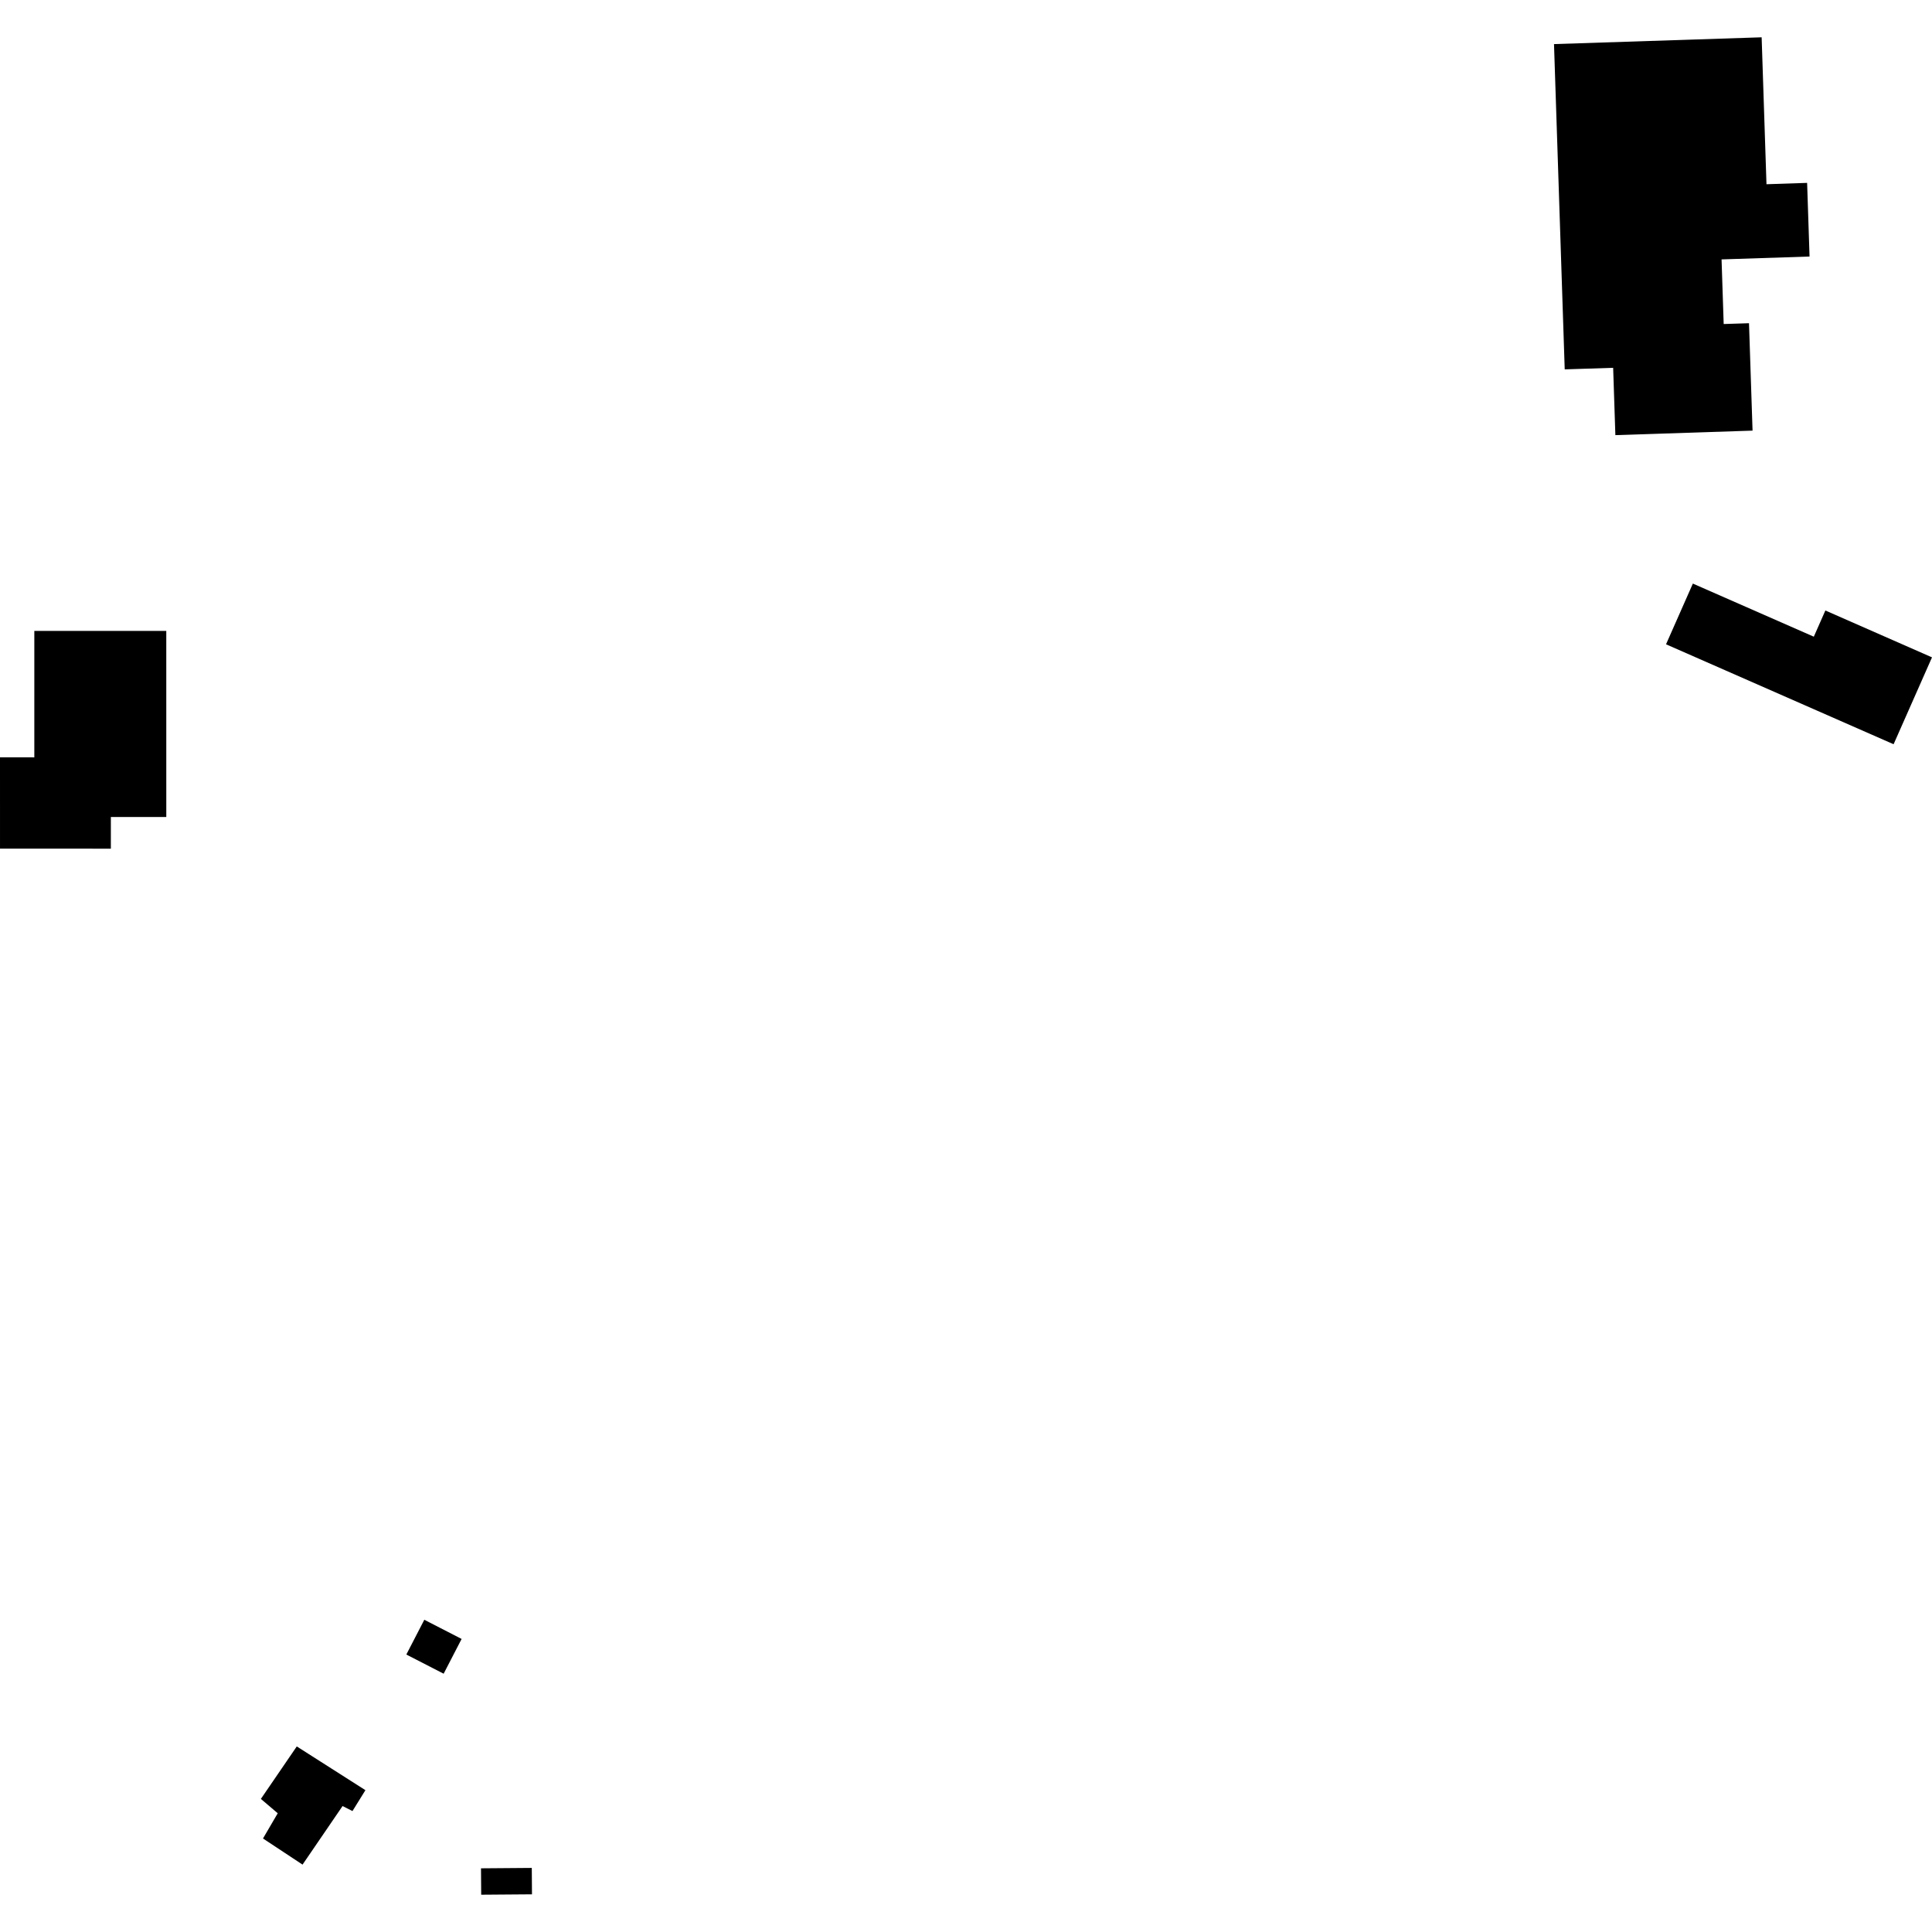
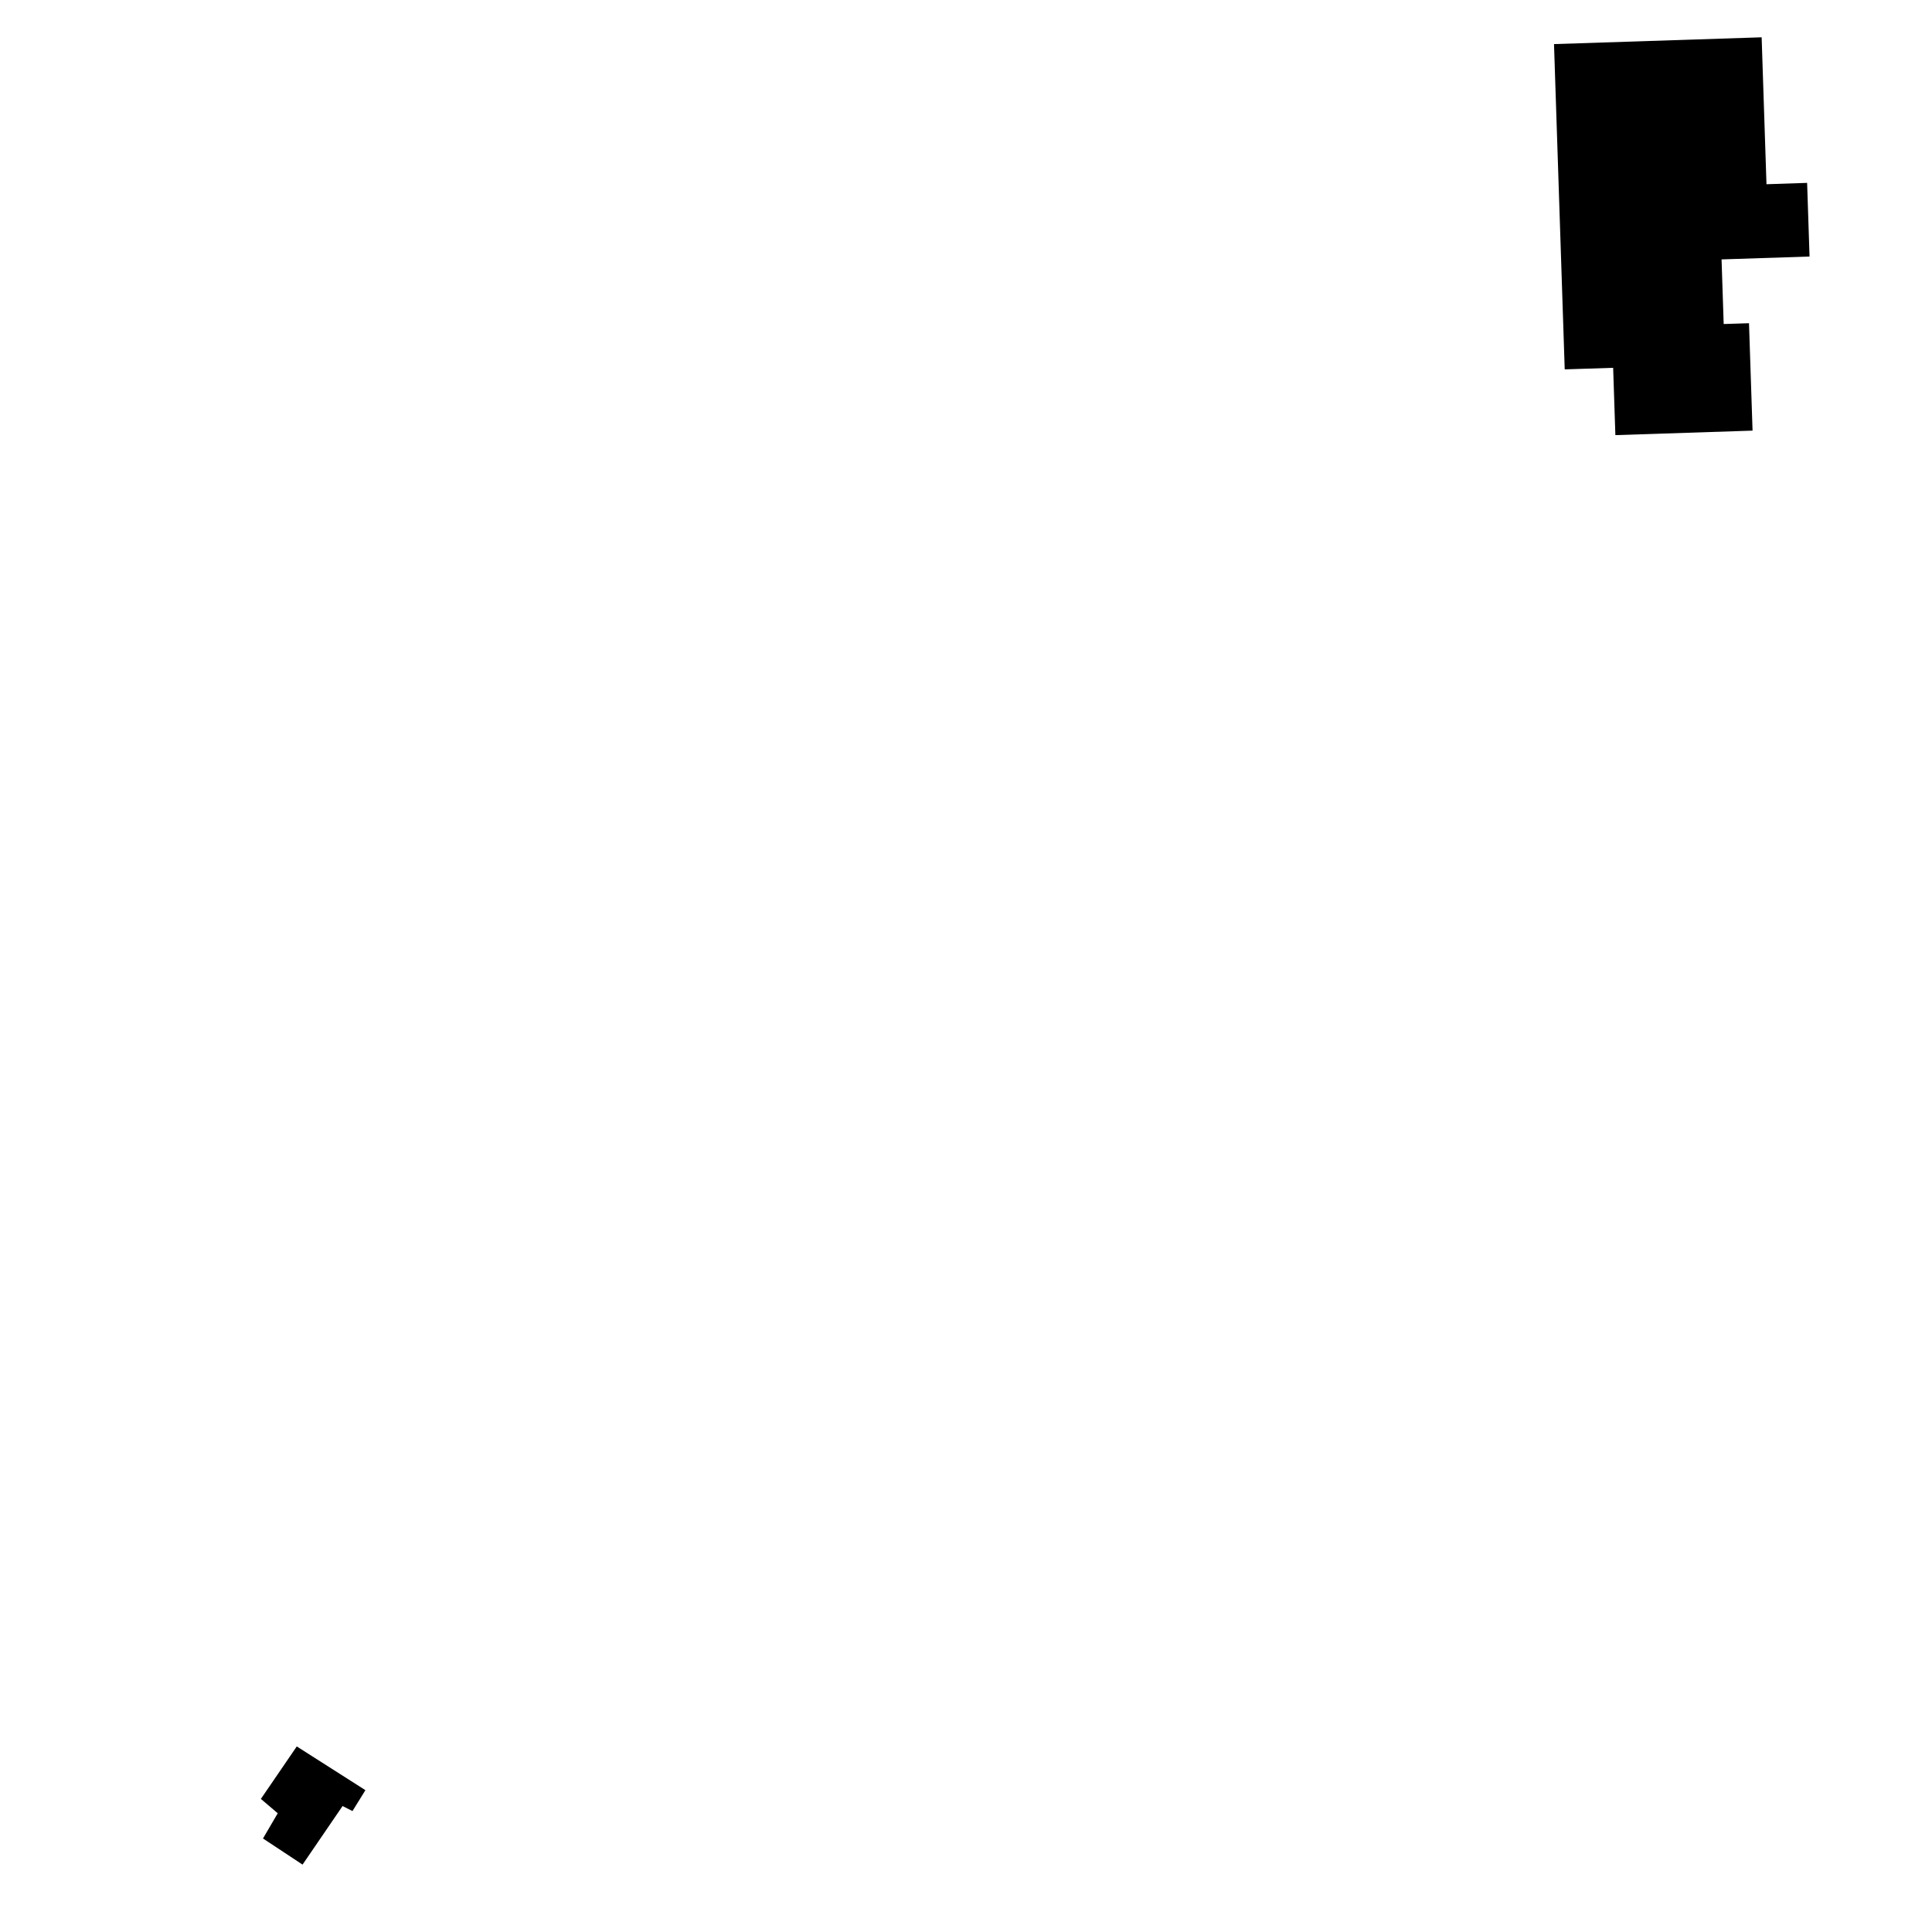
<svg xmlns="http://www.w3.org/2000/svg" height="288pt" version="1.1" viewBox="0 0 288 288" width="288pt">
  <defs>
    <style type="text/css">
*{stroke-linecap:butt;stroke-linejoin:round;}
  </style>
  </defs>
  <g id="figure_1">
    <g id="patch_1">
-       <path d="M 0 288  L 288 288  L 288 0  L 0 0  z " style="fill:none;opacity:0;" />
-     </g>
+       </g>
    <g id="axes_1">
      <g id="PatchCollection_1">
        <path clip-path="url(#p8a5c9e63d2)" d="M 231.653 6.573  L 262.605 5.56  L 263.326 27.463  L 269.384 27.262  L 269.746 38.24  L 256.63 38.669  L 256.947 48.302  L 260.721 48.18  L 261.25 64.193  L 240.801 64.864  L 240.47 54.83  L 233.25 55.062  L 231.653 6.573  " />
-         <path clip-path="url(#p8a5c9e63d2)" d="M 71.702 278.507  L 71.732 282.44  L 79.302 282.382  L 79.272 278.448  L 71.702 278.507  " />
        <path clip-path="url(#p8a5c9e63d2)" d="M 38.889 268.16  L 44.24 260.337  L 54.473 266.859  L 52.542 269.971  L 51.066 269.224  L 45.1 277.954  L 39.204 274.06  L 41.402 270.3  L 38.889 268.16  " />
-         <path clip-path="url(#p8a5c9e63d2)" d="M 60.571 246.638  L 63.251 241.456  L 68.812 244.314  L 66.133 249.496  L 60.571 246.638  " />
-         <path clip-path="url(#p8a5c9e63d2)" d="M 5.117 94.052  L 24.787 94.051  L 24.789 121.791  L 16.526 121.793  L 16.526 126.509  L 0.002 126.508  L 0 112.895  L 5.116 112.9  L 5.117 94.052  " />
-         <path clip-path="url(#p8a5c9e63d2)" d="M 248.353 96.044  L 252.353 86.993  L 270.381 94.91  L 272.105 91.005  L 288 97.991  L 282.275 110.943  L 248.353 96.044  " />
      </g>
    </g>
  </g>
  <defs>
    <clipPath id="p8a5c9e63d2">
      <rect height="276.881" width="288" x="0" y="5.56" />
    </clipPath>
  </defs>
</svg>